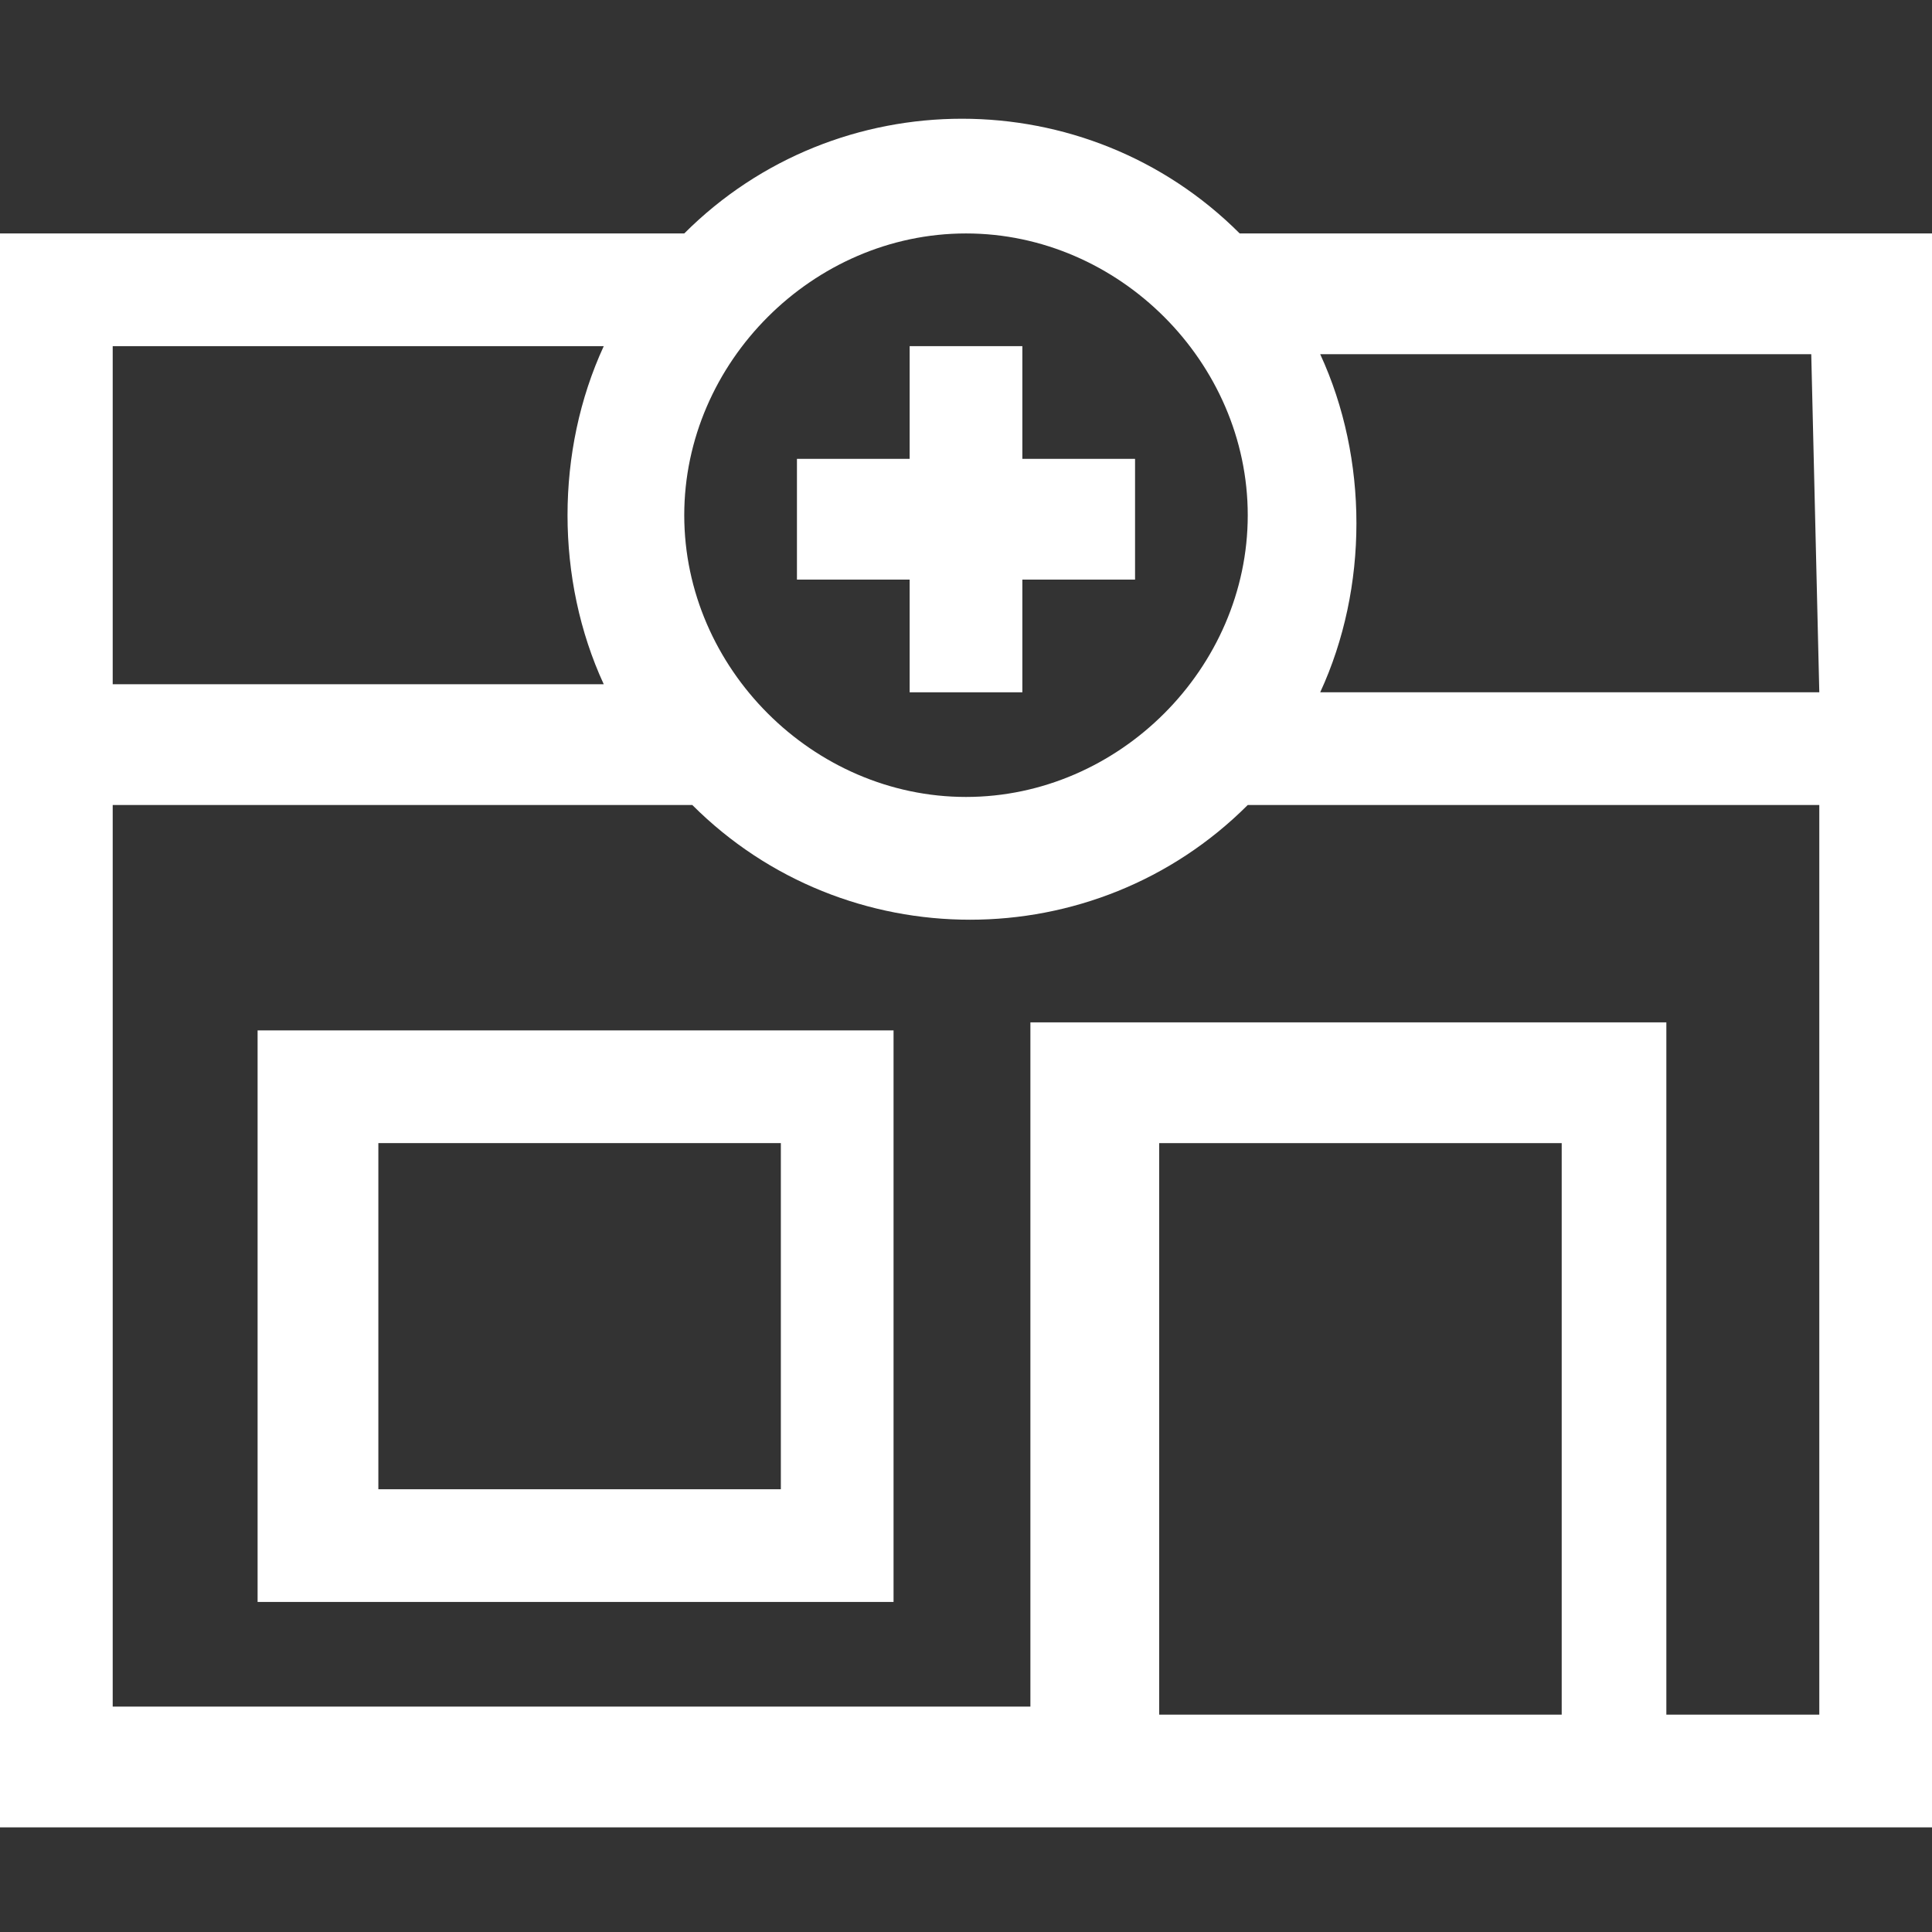
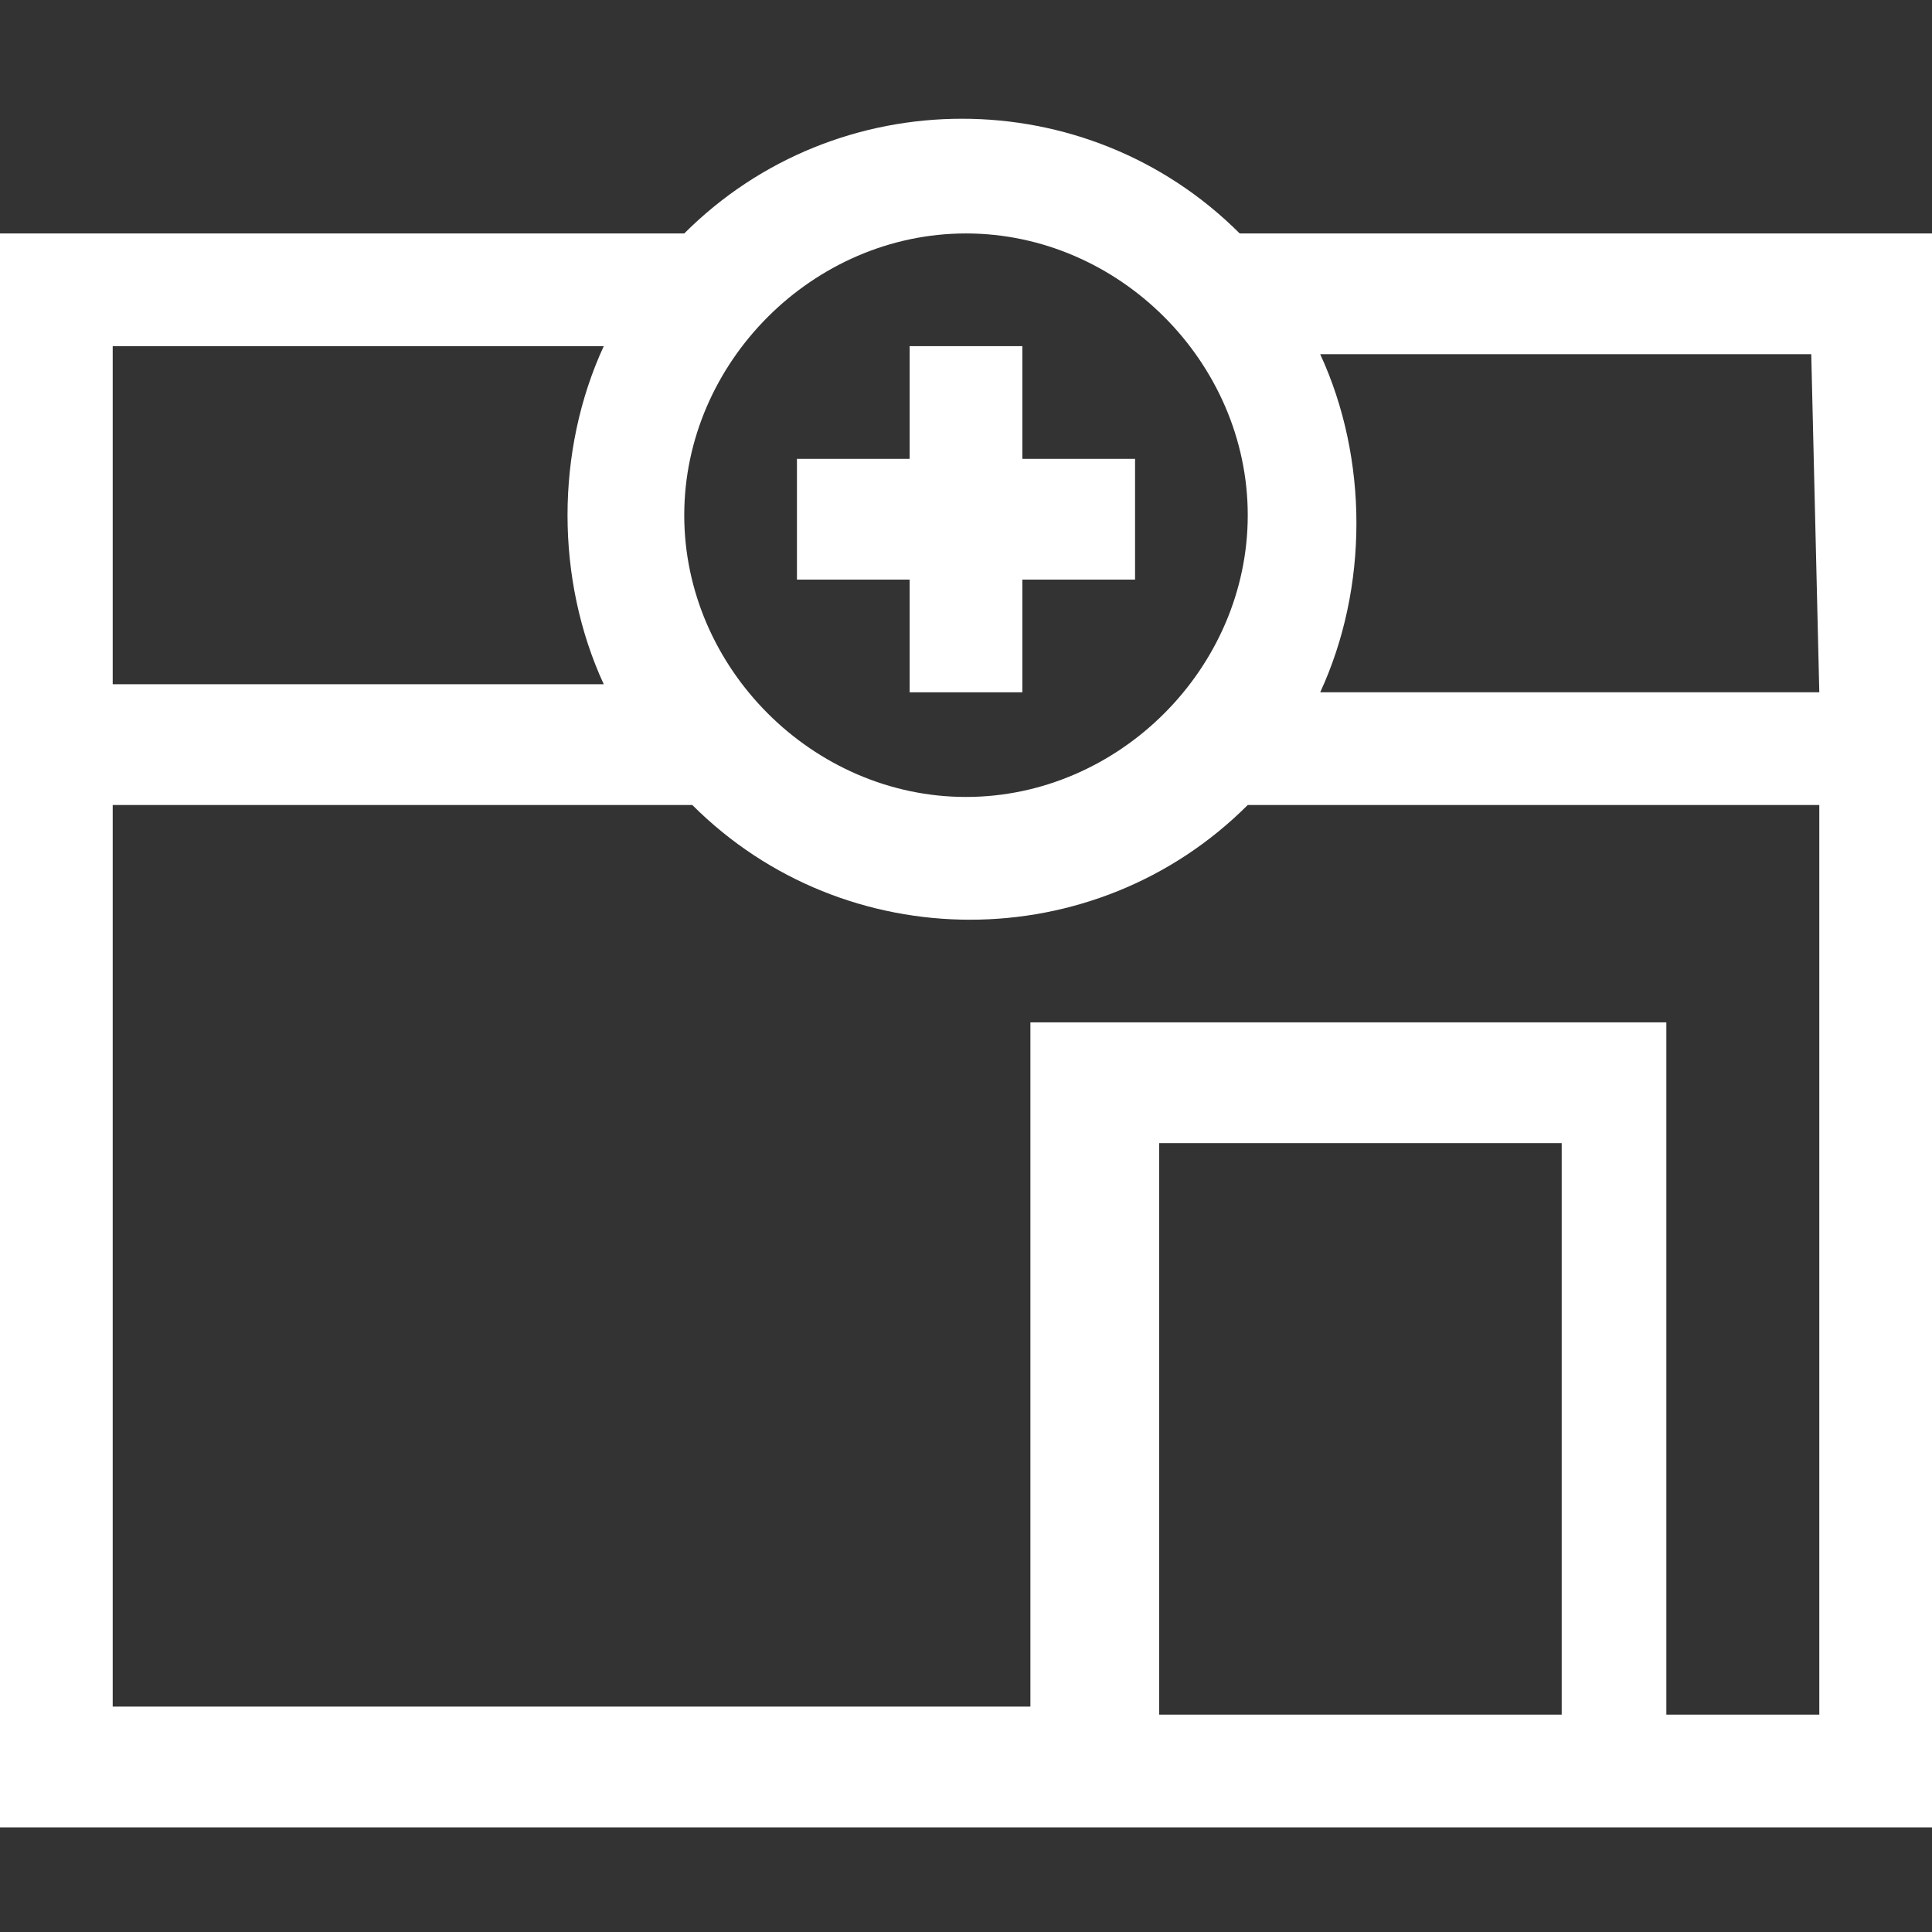
<svg xmlns="http://www.w3.org/2000/svg" version="1.1" id="Layer_1" x="0px" y="0px" viewBox="0 0 24 24" style="enable-background:new 0 0 24 24;" xml:space="preserve">
  <rect x="0" y="0" width="24" height="24" fill="#333333" stroke="none" />
  <style type="text/css">
	.st0{fill:#FFFFFF;}
</style>
  <title>pet-icons</title>
  <polygon class="st0" points="12.7,5.7 12.7,4.3 11.3,4.3 11.3,5.7 9.9,5.7 9.9,7.2 11.3,7.2 11.3,8.6 12.7,8.6 12.7,7.2 14.1,7.2   14.1,5.7 " />
-   <path class="st0" d="M3.2,12.8v7.1h7.9v-7.1H3.2z M9.7,18.5h-5v-4.3h5V18.5z" />
  <path class="st0" d="M15.4,2.9c-1.9-1.9-5-1.9-6.9,0H0v19.8h24V2.9H15.4z M12,2.9c1.9,0,3.5,1.6,3.5,3.5c0,1.9-1.6,3.5-3.5,3.5  c-1.9,0-3.5-1.6-3.5-3.5c0,0,0,0,0,0C8.5,4.5,10.1,2.9,12,2.9z M1.4,4.3h6.1c-0.6,1.3-0.6,2.9,0,4.2H1.4V4.3z M19.4,21.3h-5v-7.1h5  V21.3L19.4,21.3z M22.6,21.3h-1.9v-8.6h-7.9v8.5H1.4V10h7.2c1.9,1.9,5,1.9,6.9,0h7.1L22.6,21.3z M22.6,8.6h-6.2  c0.6-1.3,0.6-2.9,0-4.2h6.1L22.6,8.6z" />
</svg>